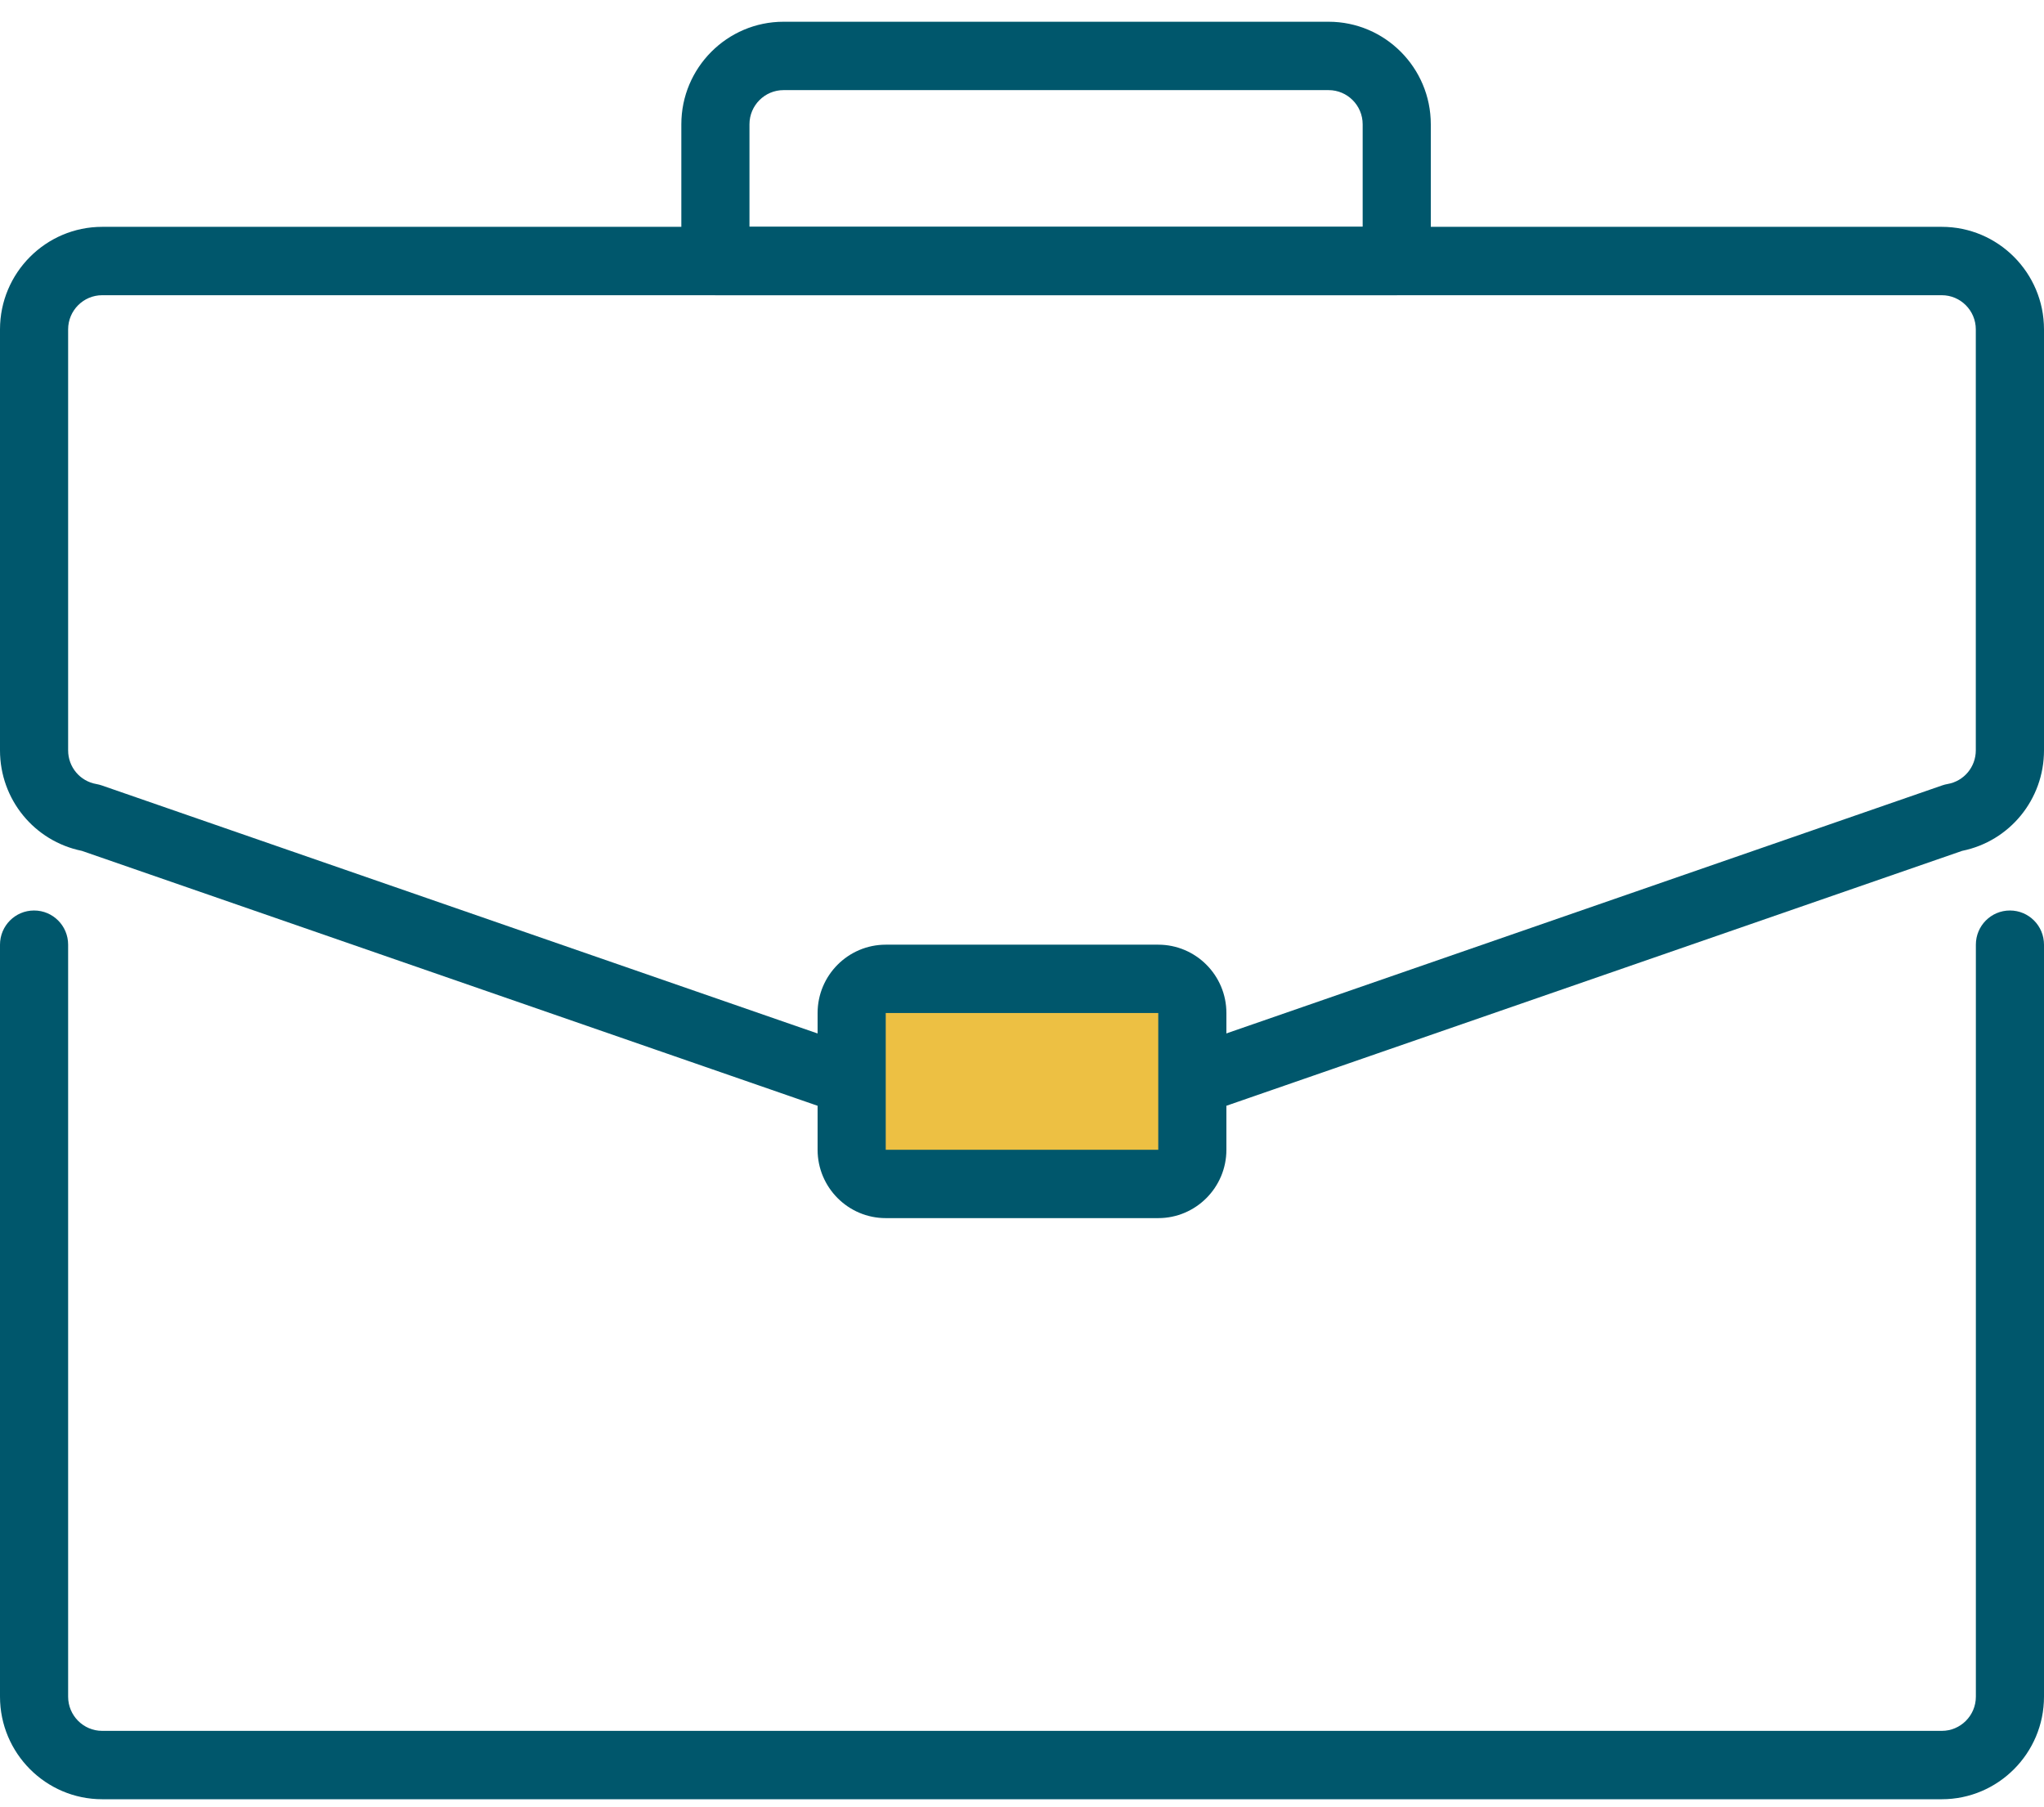
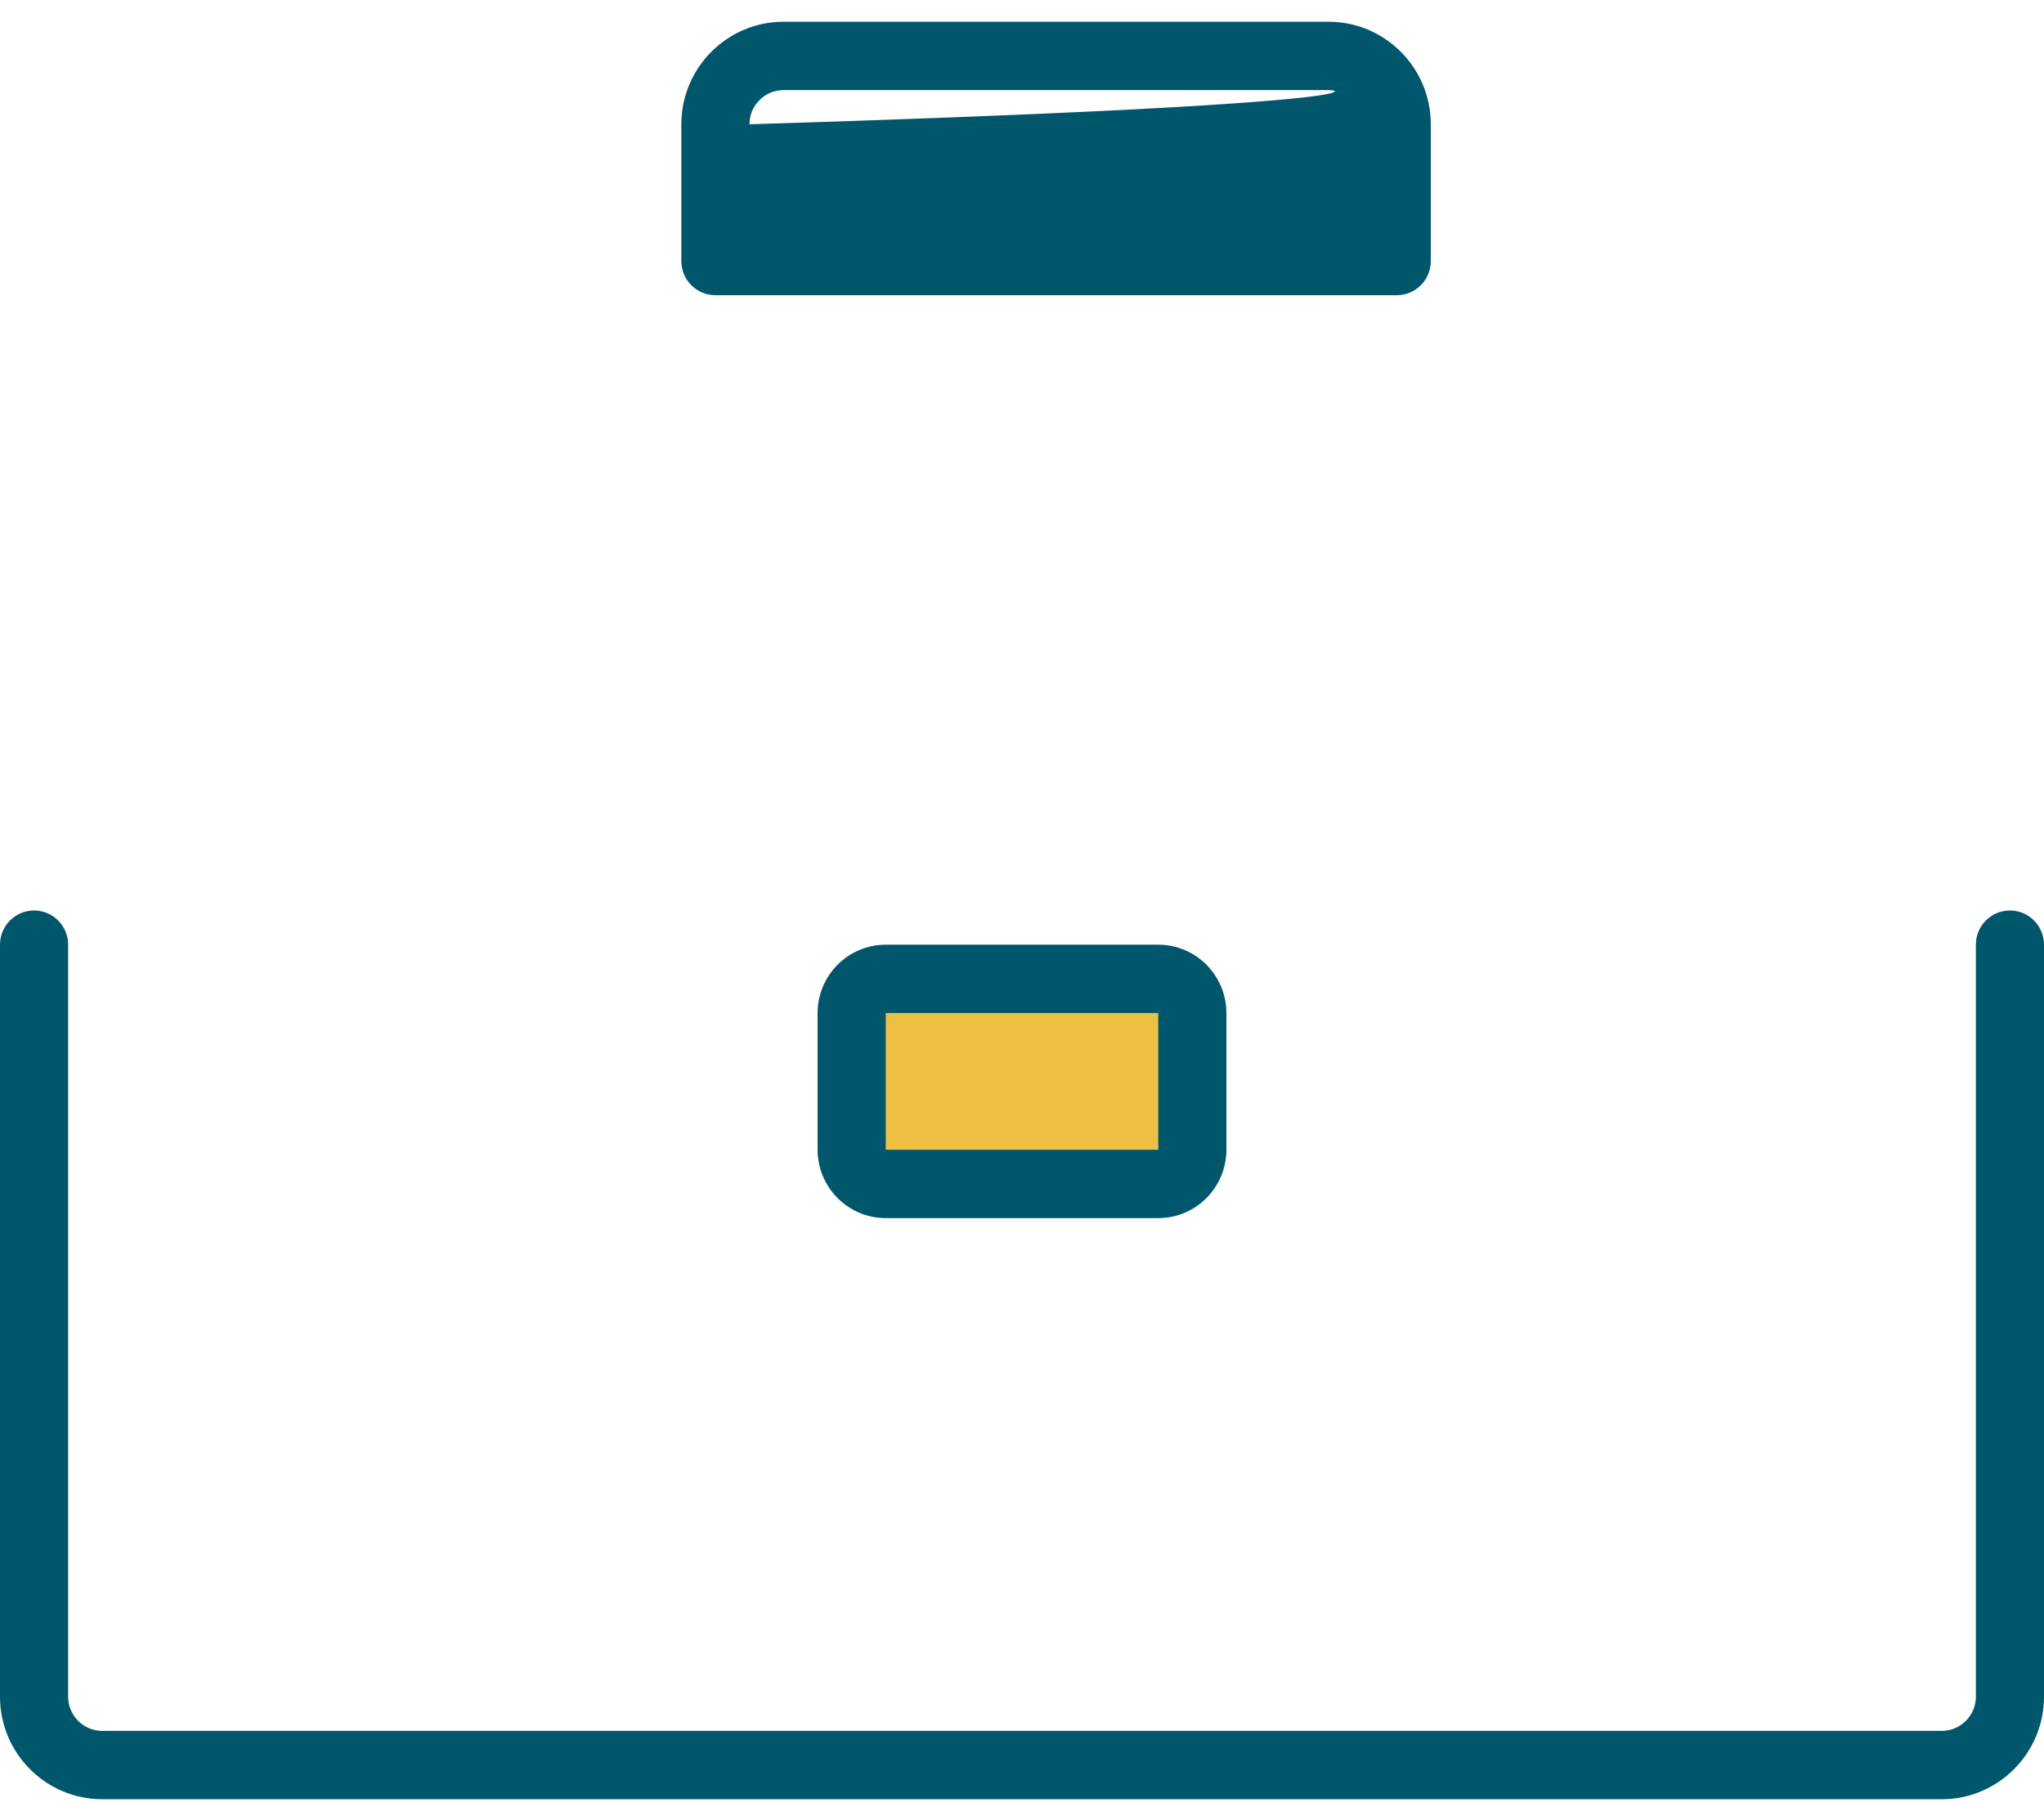
<svg xmlns="http://www.w3.org/2000/svg" width="69" height="61" viewBox="0 0 69 61" fill="none">
  <g id="Vector">
    <path d="M65.55 60.734H3.45C1.548 60.734 0 59.181 0 57.272V31.888C0 31.25 0.514 30.734 1.15 30.734C1.786 30.734 2.3 31.25 2.3 31.888V57.272C2.3 57.909 2.816 58.426 3.45 58.426H65.55C66.184 58.426 66.7 57.909 66.7 57.272V31.888C66.7 31.25 67.214 30.734 67.85 30.734C68.486 30.734 69 31.25 69 31.888V57.272C69 59.181 67.452 60.734 65.55 60.734Z" fill="#00576C" />
-     <path d="M40.25 37.657C39.774 37.657 39.327 37.357 39.162 36.879C38.955 36.277 39.274 35.62 39.874 35.412L65.565 26.511C65.624 26.491 65.683 26.474 65.744 26.465C66.297 26.369 66.698 25.891 66.698 25.327V11.118C66.698 10.482 66.183 9.965 65.548 9.965H3.45C2.816 9.965 2.3 10.482 2.3 11.118V25.329C2.3 25.893 2.701 26.371 3.255 26.466C3.315 26.476 3.376 26.493 3.434 26.512L29.125 35.414C29.724 35.621 30.043 36.279 29.836 36.881C29.629 37.482 28.973 37.802 28.374 37.594L2.763 28.721C1.157 28.395 0 26.984 0 25.329V11.118C0 9.21 1.548 7.657 3.45 7.657H65.55C67.452 7.657 69 9.21 69 11.118V25.329C69 26.984 67.843 28.395 66.237 28.721L40.625 37.594C40.5 37.637 40.373 37.659 40.248 37.659L40.25 37.657Z" fill="#00576C" />
    <path d="M39.1 33.042H29.9C29.265 33.042 28.75 33.558 28.75 34.195V38.811C28.75 39.448 29.265 39.965 29.9 39.965H39.1C39.735 39.965 40.25 39.448 40.25 38.811V34.195C40.25 33.558 39.735 33.042 39.1 33.042Z" fill="#EDC043" />
    <path d="M39.1 41.118H29.9C28.632 41.118 27.6 40.083 27.6 38.811V34.195C27.6 32.923 28.632 31.888 29.9 31.888H39.1C40.368 31.888 41.4 32.923 41.4 34.195V38.811C41.4 40.083 40.368 41.118 39.1 41.118ZM39.1 34.195H29.9V38.811H39.1V34.195Z" fill="#00576C" />
-     <path d="M47.15 9.965H24.15C23.514 9.965 23 9.449 23 8.811V4.195C23 2.287 24.548 0.734 26.45 0.734H44.85C46.752 0.734 48.3 2.287 48.3 4.195V8.811C48.3 9.449 47.786 9.965 47.15 9.965ZM25.3 7.657H46V4.195C46 3.559 45.484 3.042 44.85 3.042H26.45C25.816 3.042 25.3 3.559 25.3 4.195V7.657Z" fill="#00576C" />
+     <path d="M47.15 9.965H24.15C23.514 9.965 23 9.449 23 8.811V4.195C23 2.287 24.548 0.734 26.45 0.734H44.85C46.752 0.734 48.3 2.287 48.3 4.195V8.811C48.3 9.449 47.786 9.965 47.15 9.965ZM25.3 7.657V4.195C46 3.559 45.484 3.042 44.85 3.042H26.45C25.816 3.042 25.3 3.559 25.3 4.195V7.657Z" fill="#00576C" />
  </g>
</svg>